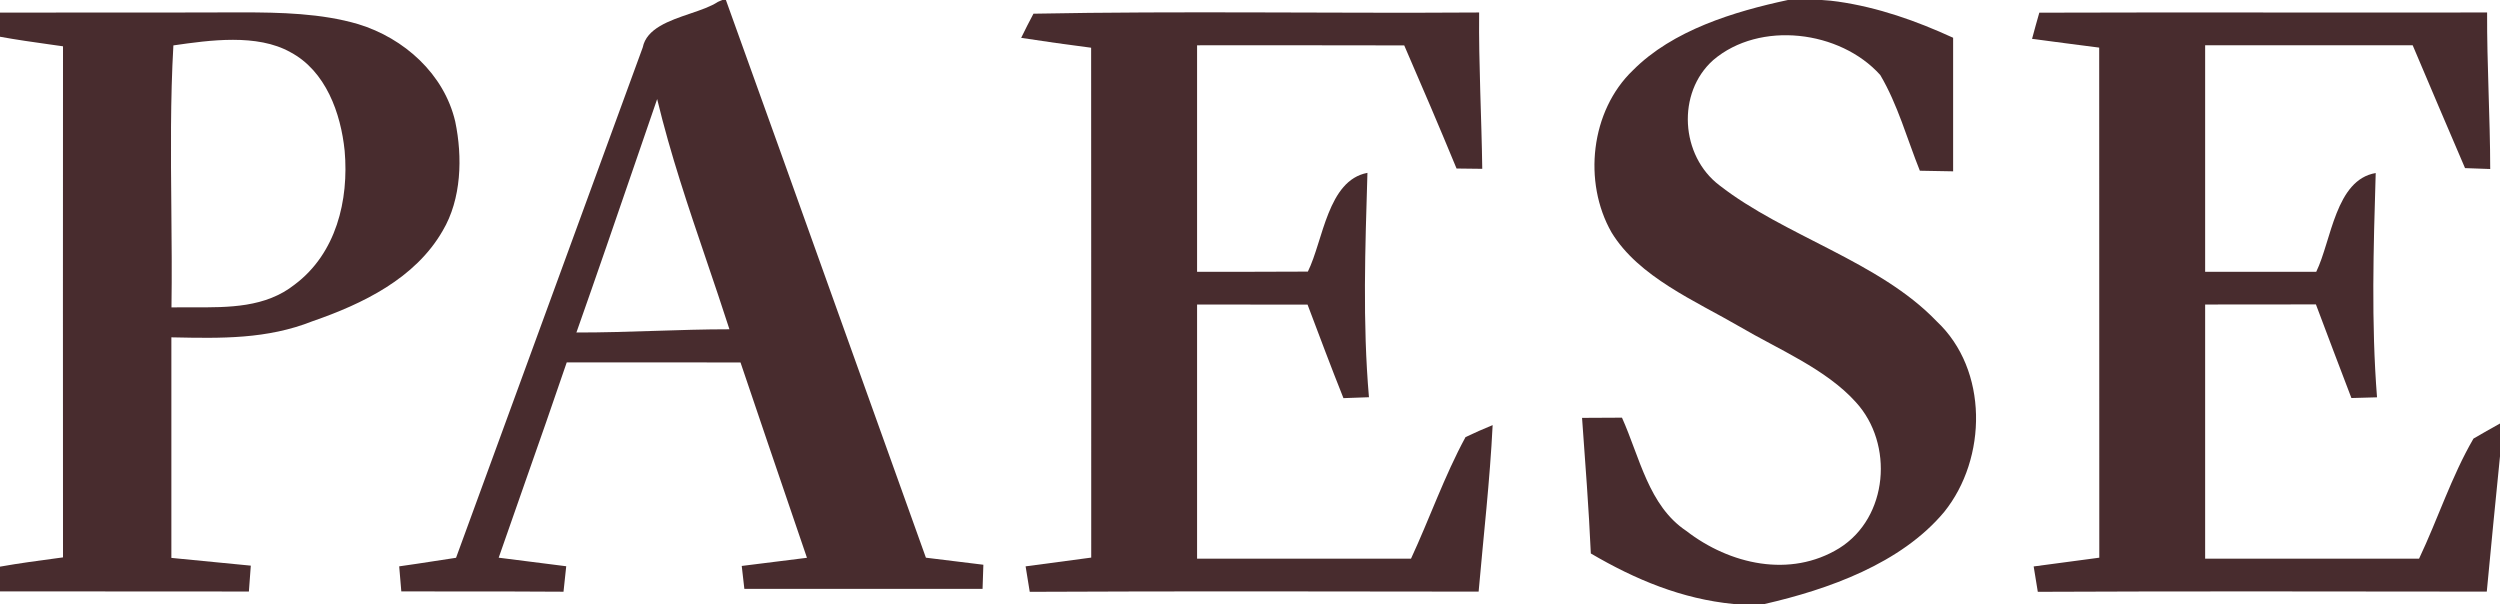
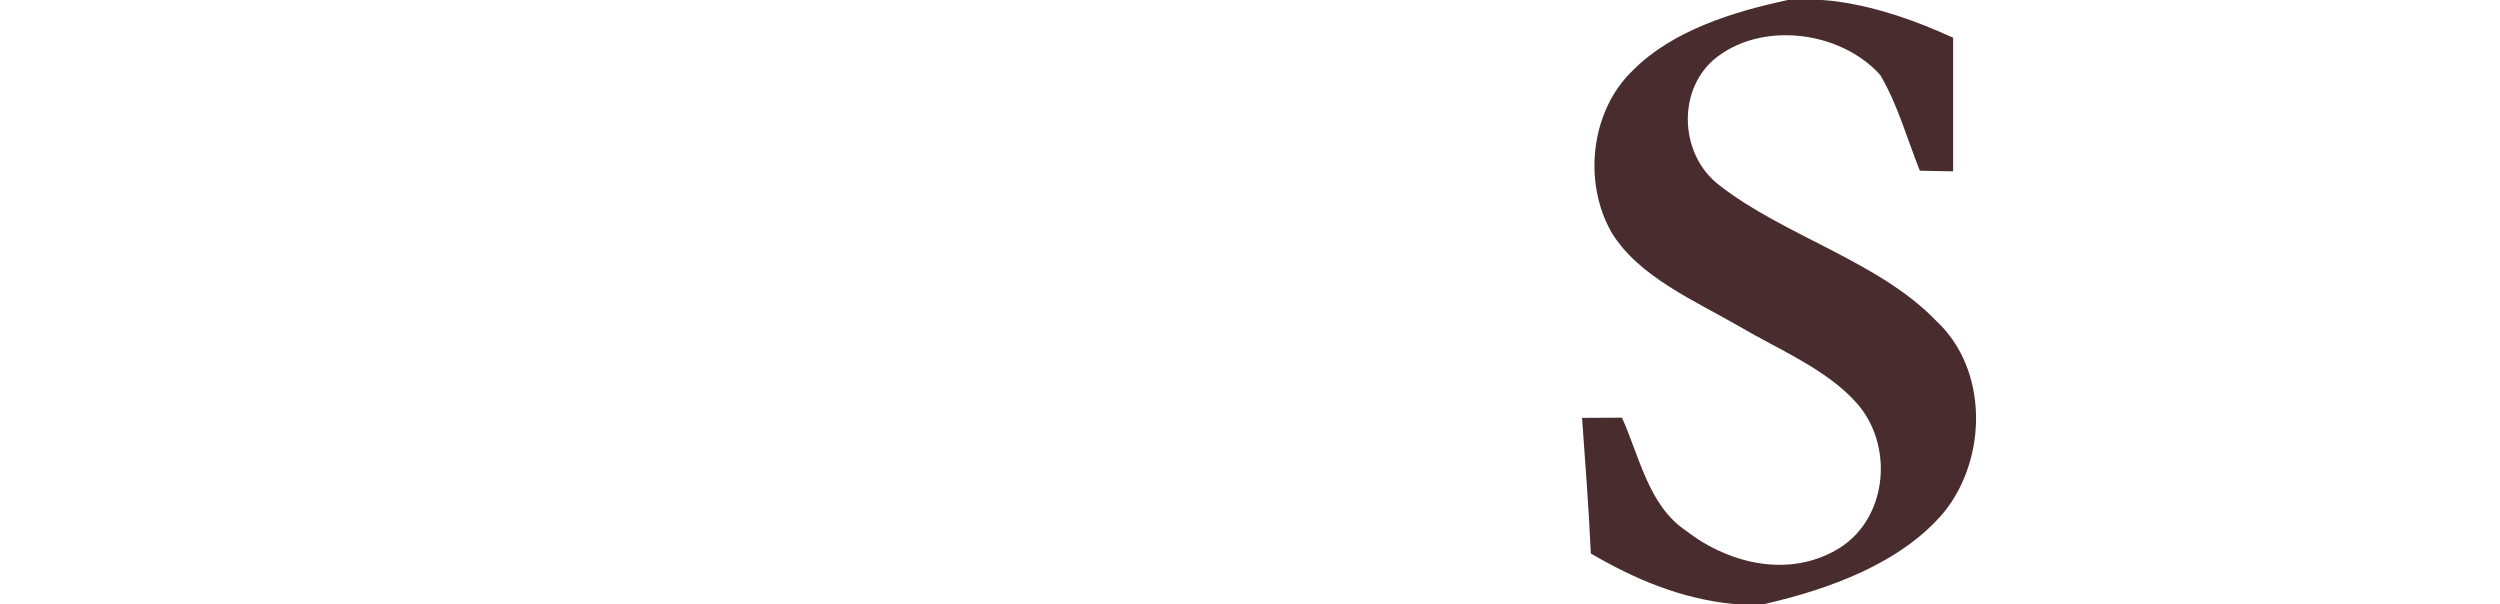
<svg xmlns="http://www.w3.org/2000/svg" fill="none" height="266" viewBox="0 0 1101 266" width="1101">
  <path d="M787.392 0H802.309L806.216 0.31L809.457 0.709C827.259 3.281 843.907 9.177 860.156 16.625C860.2 36.22 860.156 55.816 860.156 75.455C855.272 75.367 850.389 75.278 845.505 75.189C839.912 61.269 835.739 45.974 828.058 33.028C810.433 13.389 775.006 8.955 754.495 26.467C738.336 40.875 740.067 68.628 757.248 81.618C785.794 103.917 827.659 115.134 852.875 141.468C875.739 162.836 875.206 201.894 856.205 225.479C837.204 248.222 805.15 259.572 777.137 266H763.463C740.644 263.783 720.178 255.227 700.6 243.745C699.712 223.839 698.158 203.933 696.737 184.028C702.597 183.983 708.458 183.939 714.318 183.939C722.176 201.406 726.038 222.731 742.642 233.814C761.732 248.577 788.413 254.695 809.989 241.439C831.699 227.873 834.096 195.421 817.315 177.112C804.174 162.482 783.042 153.792 766.171 143.862C746.815 132.601 721.643 122.005 709.701 102.321C697.092 80.199 700.466 48.855 719.112 30.989C736.649 13.3 763.641 5.098 787.392 0Z" fill="#482C2E" />
-   <path d="M455.139 6.031C520.355 4.789 586.149 5.942 651.41 5.499C651.188 28.463 652.475 51.384 652.786 74.348C649.013 74.304 645.239 74.26 641.465 74.215C633.963 56.039 626.238 37.995 618.424 19.996C588.014 19.907 557.603 19.951 527.192 19.951C527.192 53.201 527.192 86.451 527.192 119.701C543.485 119.701 559.734 119.701 575.983 119.613C582.775 105.869 584.684 79.402 602.22 76.122C601.243 109.194 600.045 141.912 602.886 174.941C599.112 175.074 595.383 175.207 591.654 175.34C586.193 161.685 581.044 147.897 575.849 134.154C559.645 134.11 543.441 134.11 527.192 134.11C527.192 171.438 527.192 208.723 527.192 246.051C558.58 246.051 590.011 246.051 621.399 246.051C629.612 228.362 636.094 209.654 645.417 192.497C649.323 190.635 653.319 188.861 657.359 187.221C656.16 211.693 653.319 236.121 651.188 260.548C585.305 260.46 519.379 260.327 453.496 260.637C452.875 256.869 452.298 253.145 451.676 249.421C461.31 248.091 470.944 246.849 480.577 245.564C480.533 170.729 480.622 95.894 480.533 21.015C470.233 19.685 459.978 18.267 449.723 16.671C451.454 13.08 453.274 9.533 455.139 6.031Z" fill="#482C2E" />
-   <path d="M898.114 5.584C963.819 5.363 1029.61 5.629 1095.32 5.496C1095.23 28.505 1096.65 51.425 1096.69 74.434C1093.01 74.301 1089.28 74.168 1085.6 74.035C1077.87 56.036 1070.19 37.992 1062.55 19.948C1032.1 19.993 1001.64 19.904 971.144 19.948C971.144 53.198 971.144 86.448 971.144 119.698C987.482 119.698 1003.77 119.698 1020.07 119.698C1026.77 105.955 1028.55 79.178 1046.26 76.207C1045.28 109.236 1044.26 141.998 1046.84 174.982C1043.06 175.071 1039.34 175.204 1035.56 175.292C1030.28 161.593 1025.13 147.806 1019.93 134.062C1003.69 134.107 987.437 134.107 971.144 134.107C971.144 171.435 971.144 208.72 971.144 246.048C1002.53 246.048 1033.96 246.048 1065.35 246.048C1073.61 228.67 1079.65 209.784 1089.32 193.159C1093.19 190.898 1097.09 188.681 1101 186.509V200.961C1098.96 220.823 1097.09 240.684 1095.18 260.545C1029.26 260.501 963.375 260.324 897.448 260.634C896.827 256.91 896.25 253.186 895.628 249.462C905.262 248.176 914.896 246.891 924.53 245.605C924.485 170.726 924.53 95.847 924.485 20.968C914.629 19.682 904.774 18.441 894.918 17.111C895.939 13.254 897.005 9.441 898.114 5.584Z" fill="#482C2E" />
-   <path clip-rule="evenodd" d="M39.956 5.529C26.637 5.527 13.319 5.525 0 5.542V16.182C7.329 17.519 14.658 18.549 22.009 19.582C23.92 19.85 25.833 20.119 27.747 20.393C27.703 95.406 27.703 170.417 27.747 245.474C27.008 245.573 26.268 245.671 25.529 245.77C16.997 246.909 8.498 248.043 0 249.552V260.458C15.658 260.477 31.317 260.472 46.975 260.467C67.854 260.459 88.733 260.452 109.612 260.503C109.745 258.596 109.889 256.701 110.033 254.806C110.178 252.911 110.322 251.015 110.455 249.109C99.746 248.093 89.075 247.039 78.372 245.982L75.472 245.695V148.561L76.275 148.578C97.381 149.016 117.546 149.435 137.625 141.468C159.689 133.842 182.864 122.67 194.939 101.656C203.285 87.647 203.729 69.116 200.489 53.555C195.605 32.585 177.98 16.802 157.78 10.64C141.621 5.852 123.33 5.453 106.548 5.453C84.351 5.536 62.153 5.533 39.956 5.529ZM127.858 22.964C113.207 14.763 92.342 17.689 76.359 19.994C75.007 43.781 75.233 67.774 75.459 91.738C75.597 106.318 75.734 120.888 75.516 135.394C78.667 135.318 81.873 135.331 85.099 135.345C100.781 135.411 116.953 135.478 129.767 125.33C148.058 111.631 153.696 88.223 151.787 66.411C150.1 49.83 143.485 31.255 127.858 22.964Z" fill="#482C2E" fill-rule="evenodd" />
-   <path clip-rule="evenodd" d="M319.689 0H318.136L317.248 0.355L316.138 0.842C313.043 2.893 308.593 4.405 303.948 5.984C294.73 9.116 284.746 12.509 283.063 20.881C268.647 60.36 254.181 99.876 239.738 139.332C226.738 174.844 213.756 210.307 200.844 245.651C197.714 246.116 194.584 246.601 191.454 247.085C186.238 247.892 181.021 248.699 175.805 249.419L176.737 260.458C184.684 260.473 192.627 260.473 200.566 260.473C216.442 260.473 232.306 260.473 248.169 260.591C248.568 256.823 248.968 253.099 249.367 249.375C240.461 248.218 231.518 247.098 222.604 245.98C221.61 245.856 220.616 245.731 219.623 245.607C223.471 234.506 227.367 223.424 231.262 212.343C237.432 194.791 243.603 177.237 249.589 159.6C255.973 159.6 262.354 159.597 268.734 159.594C287.865 159.586 306.983 159.578 326.127 159.644C334.062 183.162 342.087 206.681 350.103 230.174C351.864 235.335 353.624 240.493 355.383 245.651C350.594 246.249 345.816 246.847 341.039 247.444C336.249 248.044 331.46 248.643 326.659 249.242L327.814 259.35H432.72L433.075 248.71C424.643 247.646 416.212 246.627 407.78 245.608L407.769 245.607C394.741 209.381 381.773 173.139 368.805 136.894C352.475 91.255 336.144 45.614 319.689 0ZM311.221 114.969C303.215 91.397 295.282 68.037 289.412 43.625C286.316 52.61 283.229 61.602 280.141 70.595C271.453 95.9 262.761 121.215 253.852 146.434C265.279 146.456 276.683 146.09 288.082 145.725C299.136 145.37 310.184 145.015 321.243 145.015C317.99 134.899 314.599 124.915 311.221 114.969Z" fill="#482C2E" fill-rule="evenodd" />
</svg>